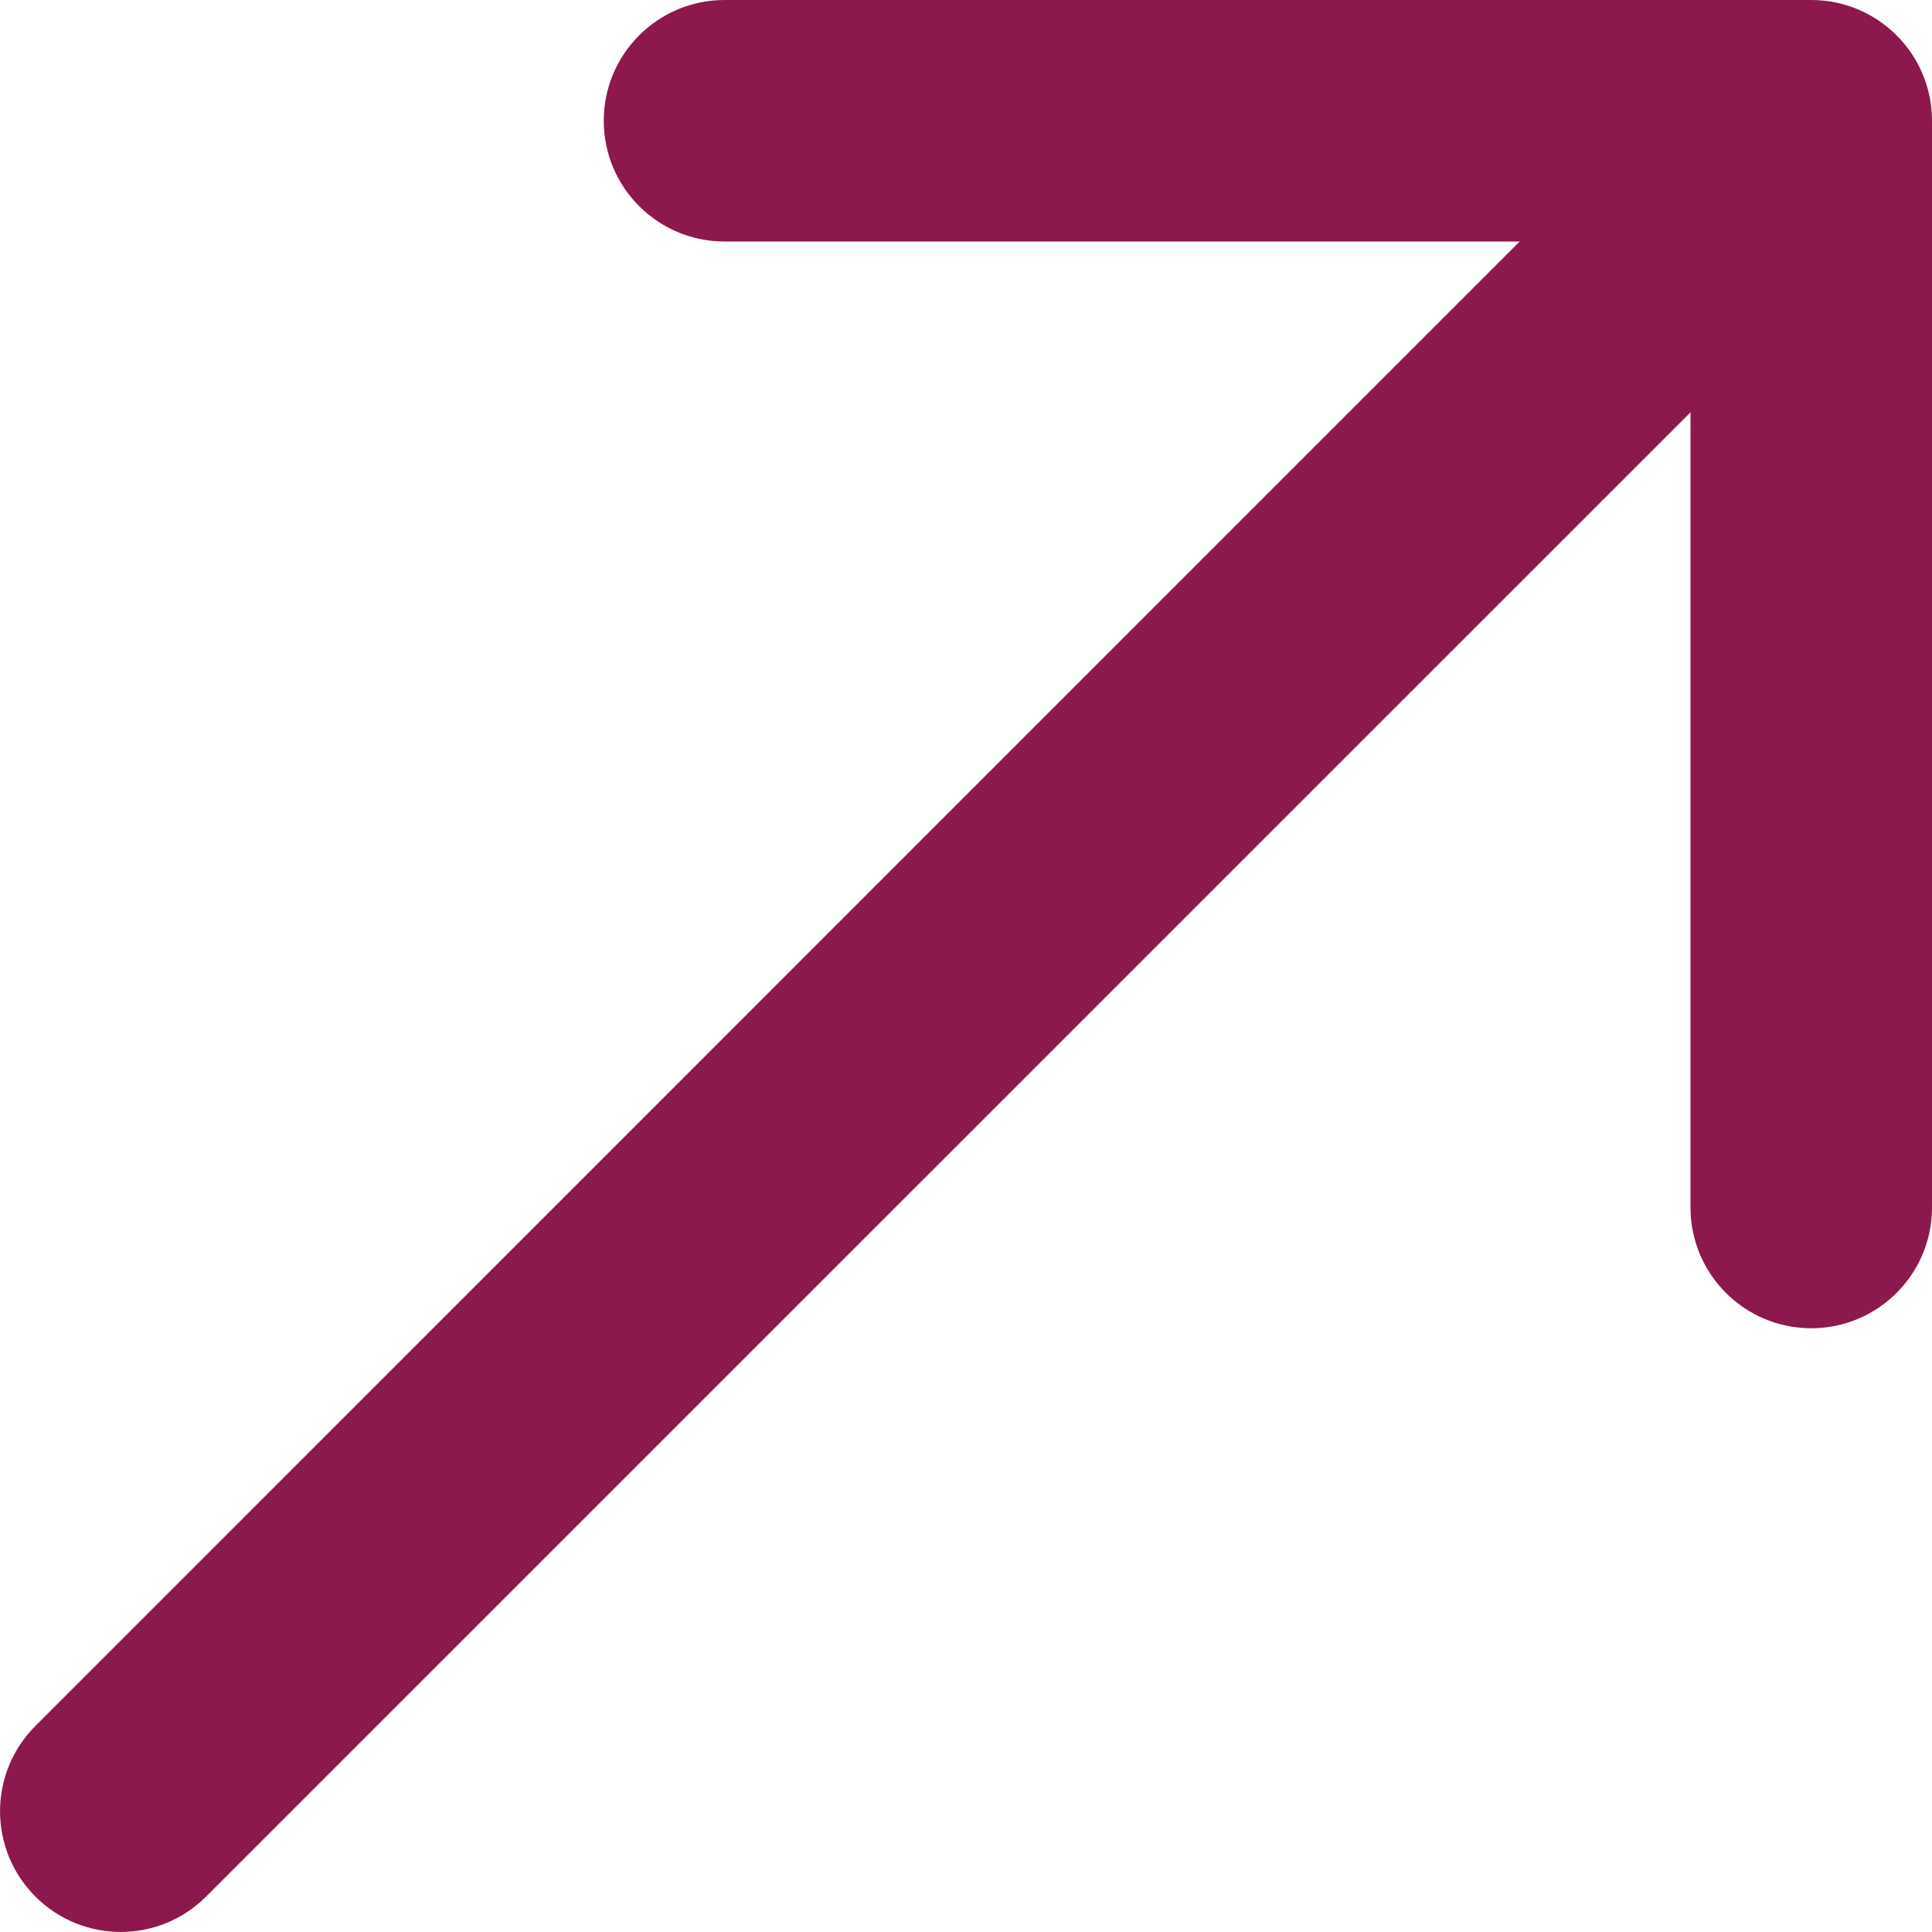
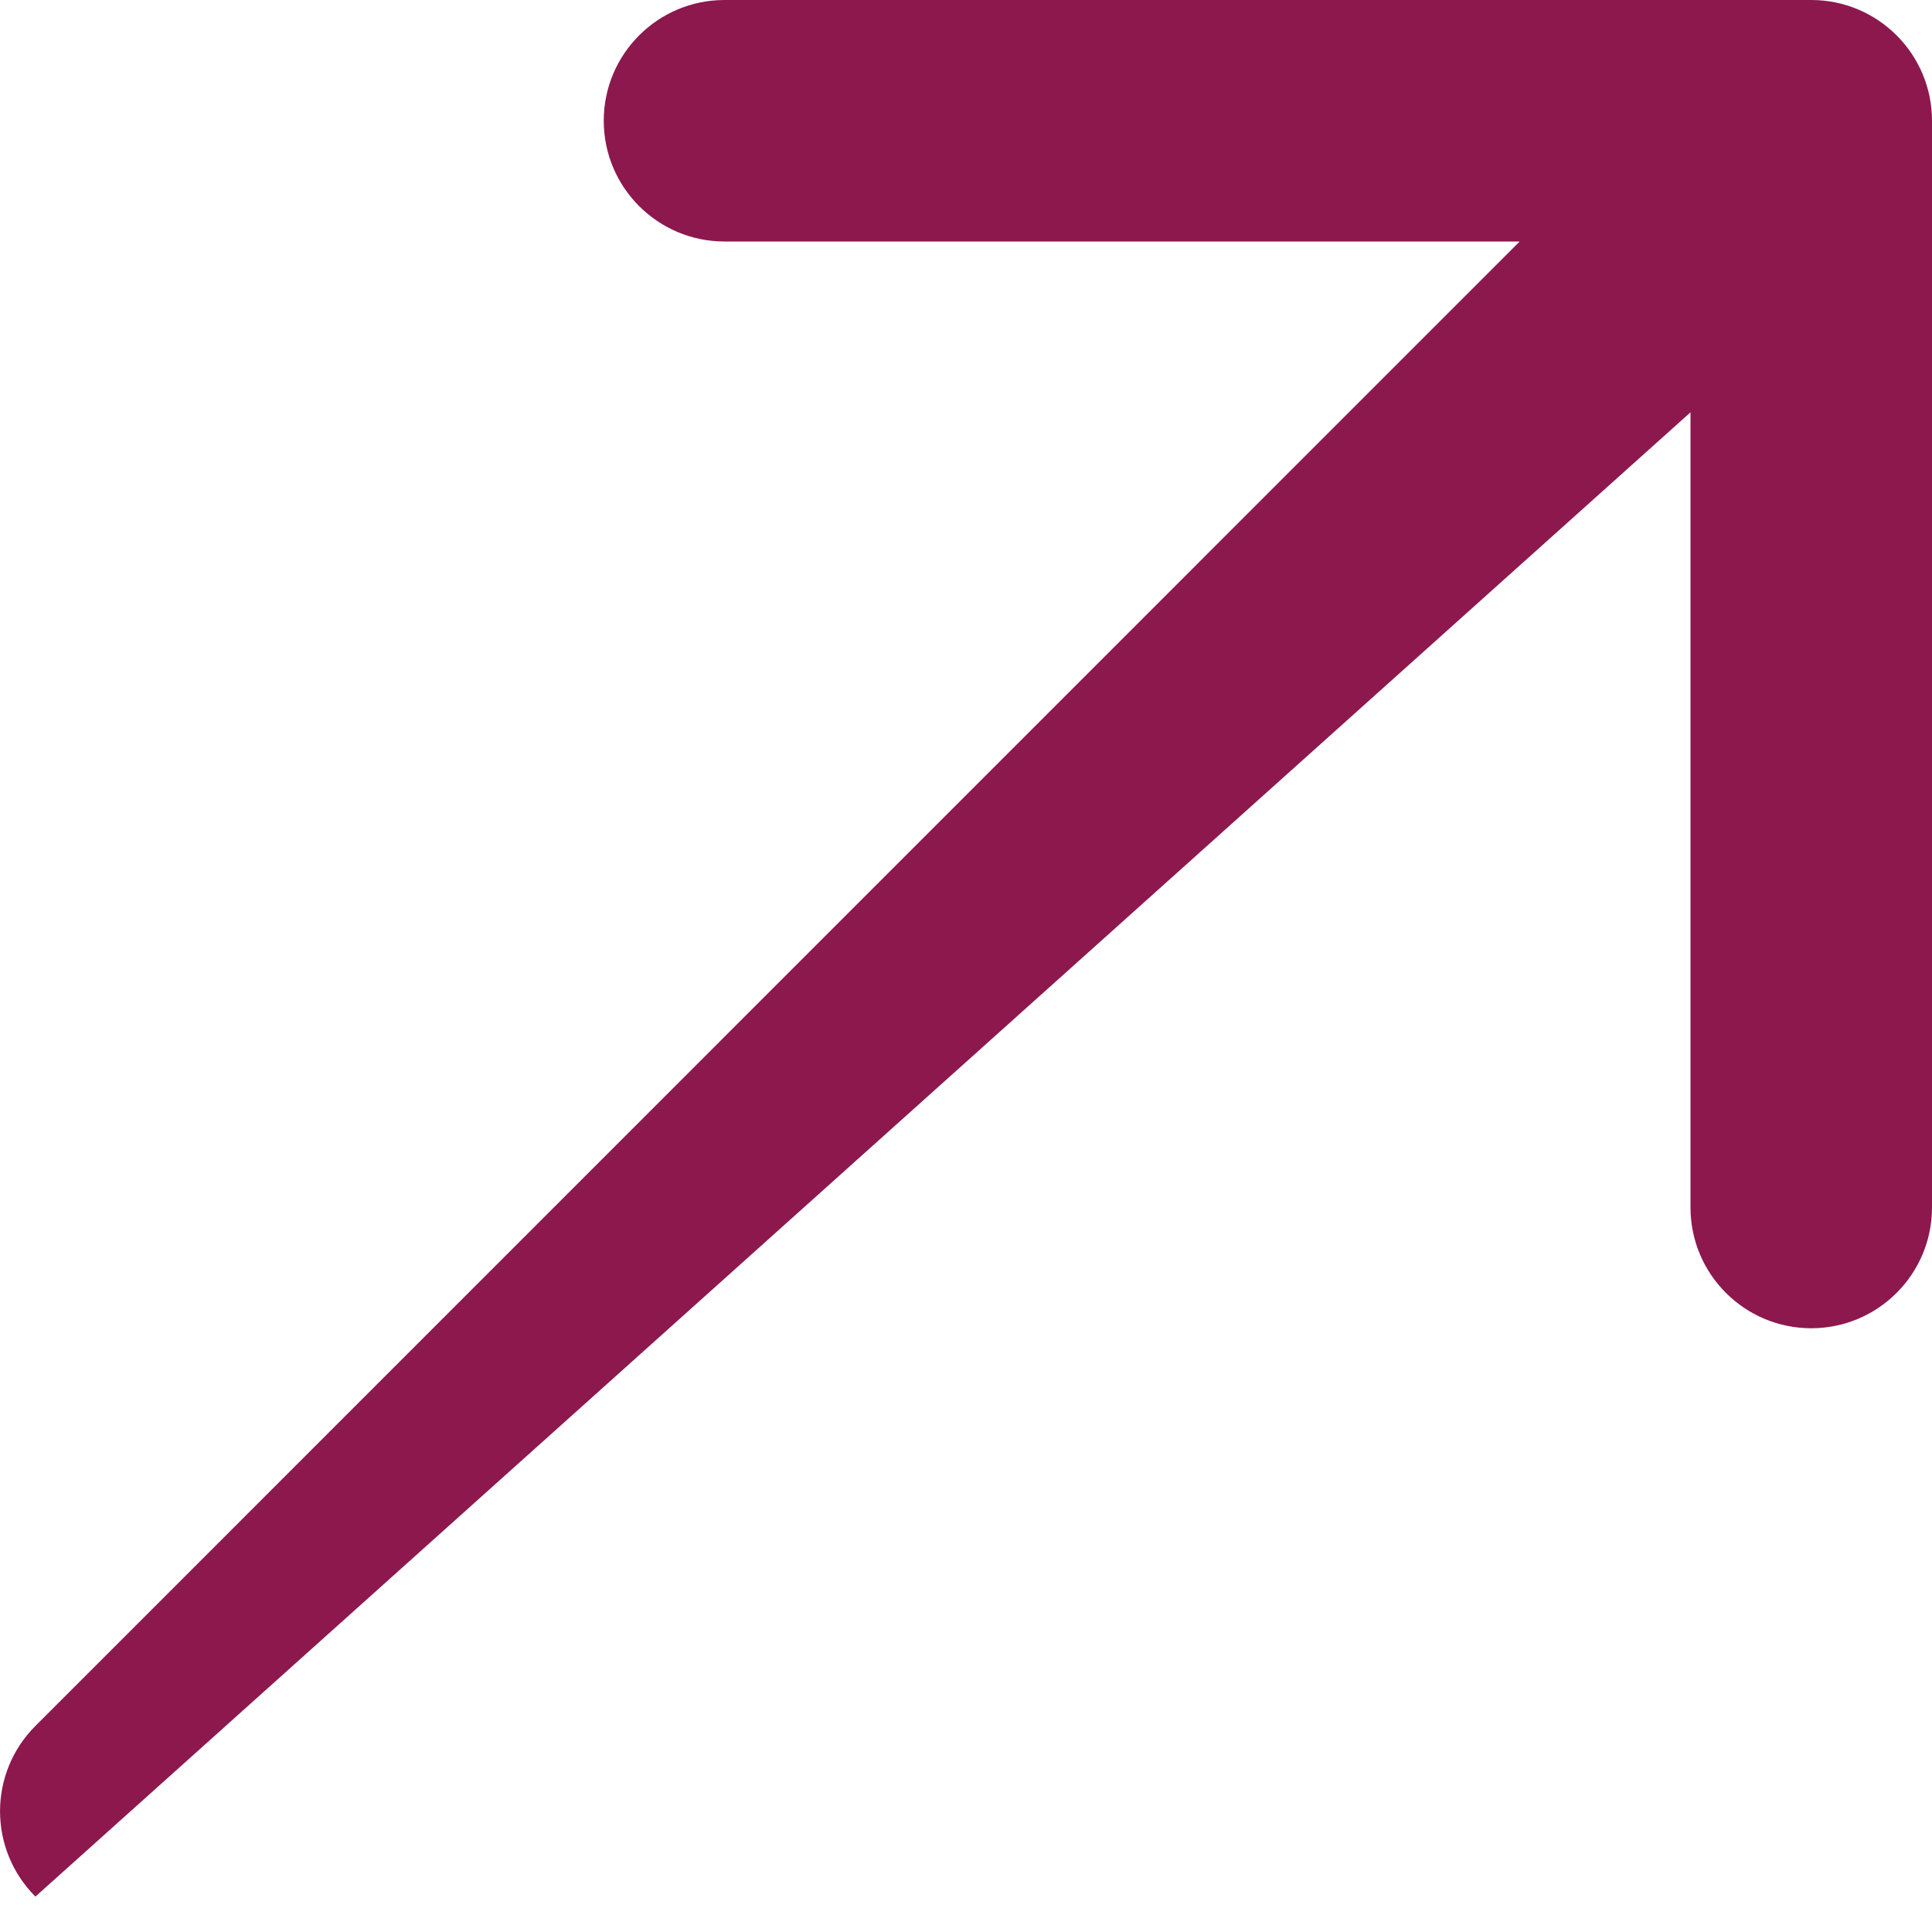
<svg xmlns="http://www.w3.org/2000/svg" width="12" height="12" viewBox="0 0 12 12" fill="none">
-   <path fill-rule="evenodd" clip-rule="evenodd" d="M12 7.5L12 0.75C12 0.336 11.664 1.46777e-08 11.25 3.27835e-08L4.5 3.27835e-07C4.086 3.45941e-07 3.75 0.336 3.75 0.75C3.75 1.164 4.086 1.5 4.5 1.5L9.439 1.5L0.22 10.72C-0.073 11.013 -0.073 11.487 0.22 11.78C0.513 12.073 0.987 12.073 1.28 11.78L10.5 2.561L10.5 7.5C10.5 7.914 10.836 8.25 11.25 8.25C11.664 8.25 12 7.914 12 7.5Z" fill="#8C184E" />
+   <path fill-rule="evenodd" clip-rule="evenodd" d="M12 7.5L12 0.75C12 0.336 11.664 1.46777e-08 11.25 3.27835e-08L4.5 3.27835e-07C4.086 3.45941e-07 3.75 0.336 3.75 0.75C3.75 1.164 4.086 1.5 4.5 1.5L9.439 1.5L0.22 10.72C-0.073 11.013 -0.073 11.487 0.22 11.78L10.5 2.561L10.5 7.5C10.5 7.914 10.836 8.25 11.25 8.25C11.664 8.25 12 7.914 12 7.5Z" fill="#8C184E" />
</svg>